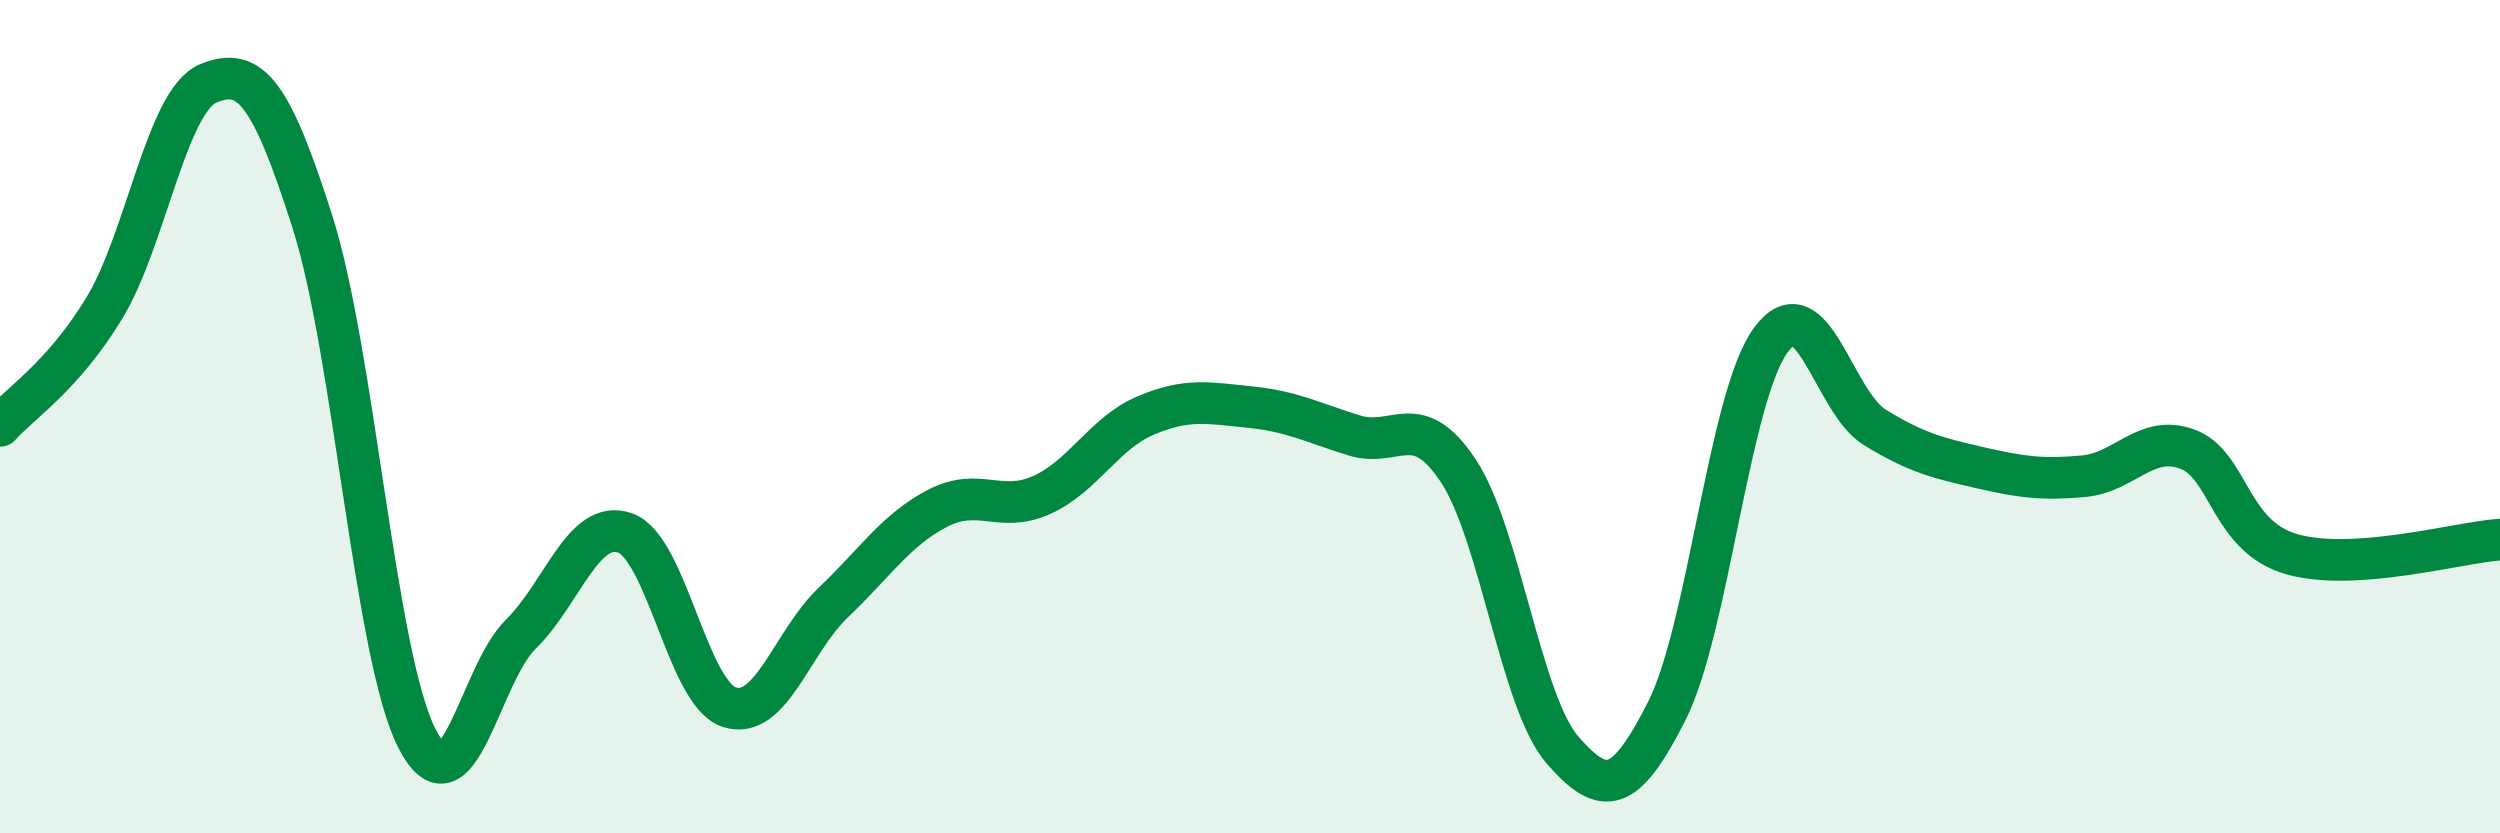
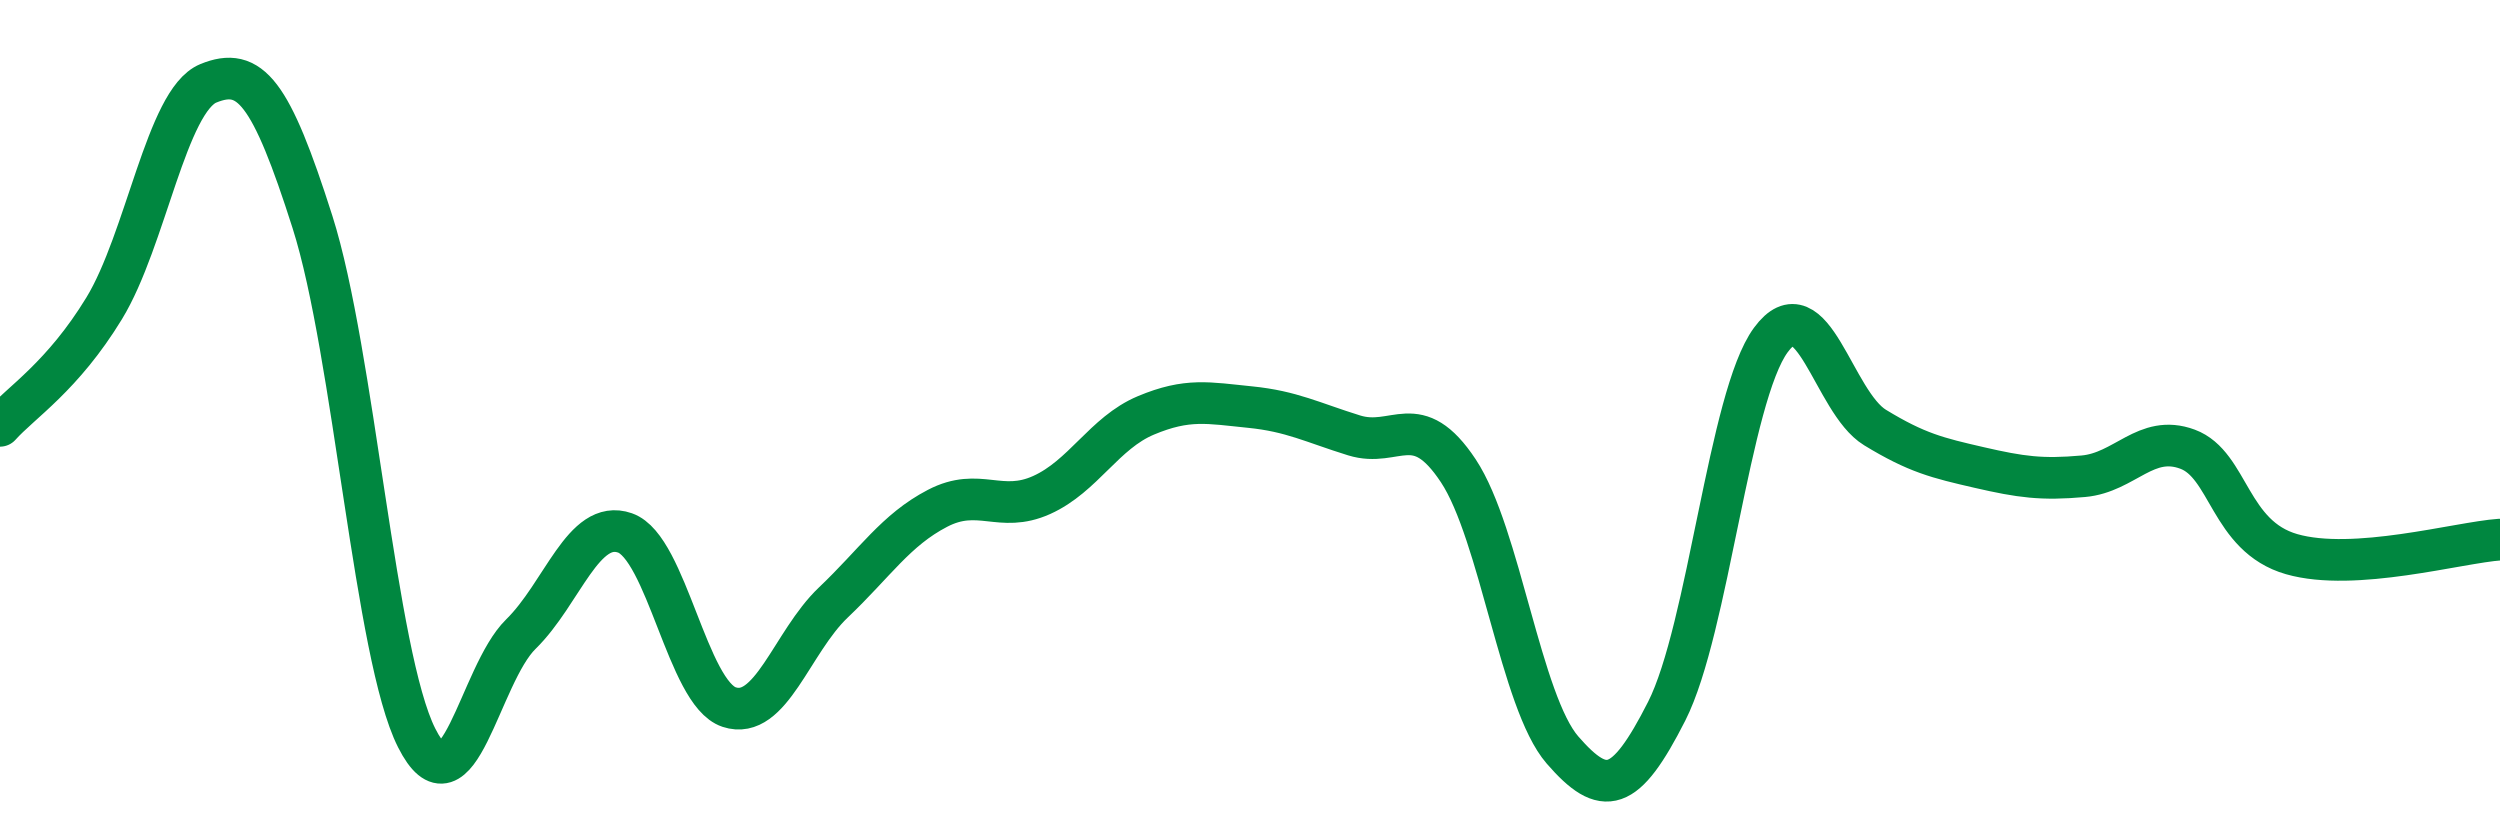
<svg xmlns="http://www.w3.org/2000/svg" width="60" height="20" viewBox="0 0 60 20">
-   <path d="M 0,10.22 C 0.5,9.66 1.5,9.04 2.5,7.4 C 3.5,5.76 4,2.41 5,2 C 6,1.59 6.5,2.19 7.5,5.33 C 8.5,8.47 9,15.73 10,17.71 C 11,19.69 11.5,16.2 12.5,15.22 C 13.5,14.24 14,12.44 15,12.79 C 16,13.14 16.5,16.64 17.5,16.97 C 18.5,17.3 19,15.41 20,14.46 C 21,13.51 21.5,12.72 22.5,12.2 C 23.5,11.68 24,12.33 25,11.88 C 26,11.43 26.5,10.39 27.5,9.97 C 28.5,9.55 29,9.67 30,9.77 C 31,9.87 31.5,10.14 32.5,10.45 C 33.5,10.76 34,9.79 35,11.3 C 36,12.81 36.5,16.85 37.5,18 C 38.5,19.15 39,19.04 40,17.07 C 41,15.1 41.5,9.52 42.5,8.16 C 43.5,6.8 44,9.65 45,10.26 C 46,10.87 46.5,10.99 47.5,11.22 C 48.5,11.45 49,11.52 50,11.43 C 51,11.34 51.5,10.41 52.5,10.78 C 53.5,11.15 53.5,12.87 55,13.3 C 56.5,13.73 59,13.02 60,12.95L60 20L0 20Z" fill="#008740" opacity="0.1" stroke-linecap="round" stroke-linejoin="round" />
  <path d="M 0,10.22 C 0.5,9.66 1.5,9.04 2.5,7.4 C 3.5,5.76 4,2.41 5,2 C 6,1.59 6.5,2.19 7.5,5.33 C 8.5,8.47 9,15.73 10,17.71 C 11,19.69 11.5,16.2 12.5,15.22 C 13.5,14.24 14,12.44 15,12.79 C 16,13.14 16.5,16.64 17.5,16.97 C 18.5,17.3 19,15.41 20,14.46 C 21,13.51 21.5,12.72 22.5,12.2 C 23.5,11.68 24,12.33 25,11.88 C 26,11.43 26.5,10.39 27.5,9.97 C 28.5,9.55 29,9.67 30,9.77 C 31,9.87 31.5,10.14 32.5,10.45 C 33.5,10.76 34,9.79 35,11.3 C 36,12.81 36.5,16.85 37.5,18 C 38.5,19.15 39,19.04 40,17.07 C 41,15.1 41.5,9.52 42.5,8.16 C 43.5,6.8 44,9.65 45,10.26 C 46,10.87 46.5,10.99 47.5,11.22 C 48.5,11.45 49,11.52 50,11.43 C 51,11.34 51.5,10.41 52.5,10.78 C 53.5,11.15 53.5,12.87 55,13.3 C 56.5,13.73 59,13.02 60,12.95" stroke="#008740" stroke-width="1" fill="none" stroke-linecap="round" stroke-linejoin="round" />
</svg>